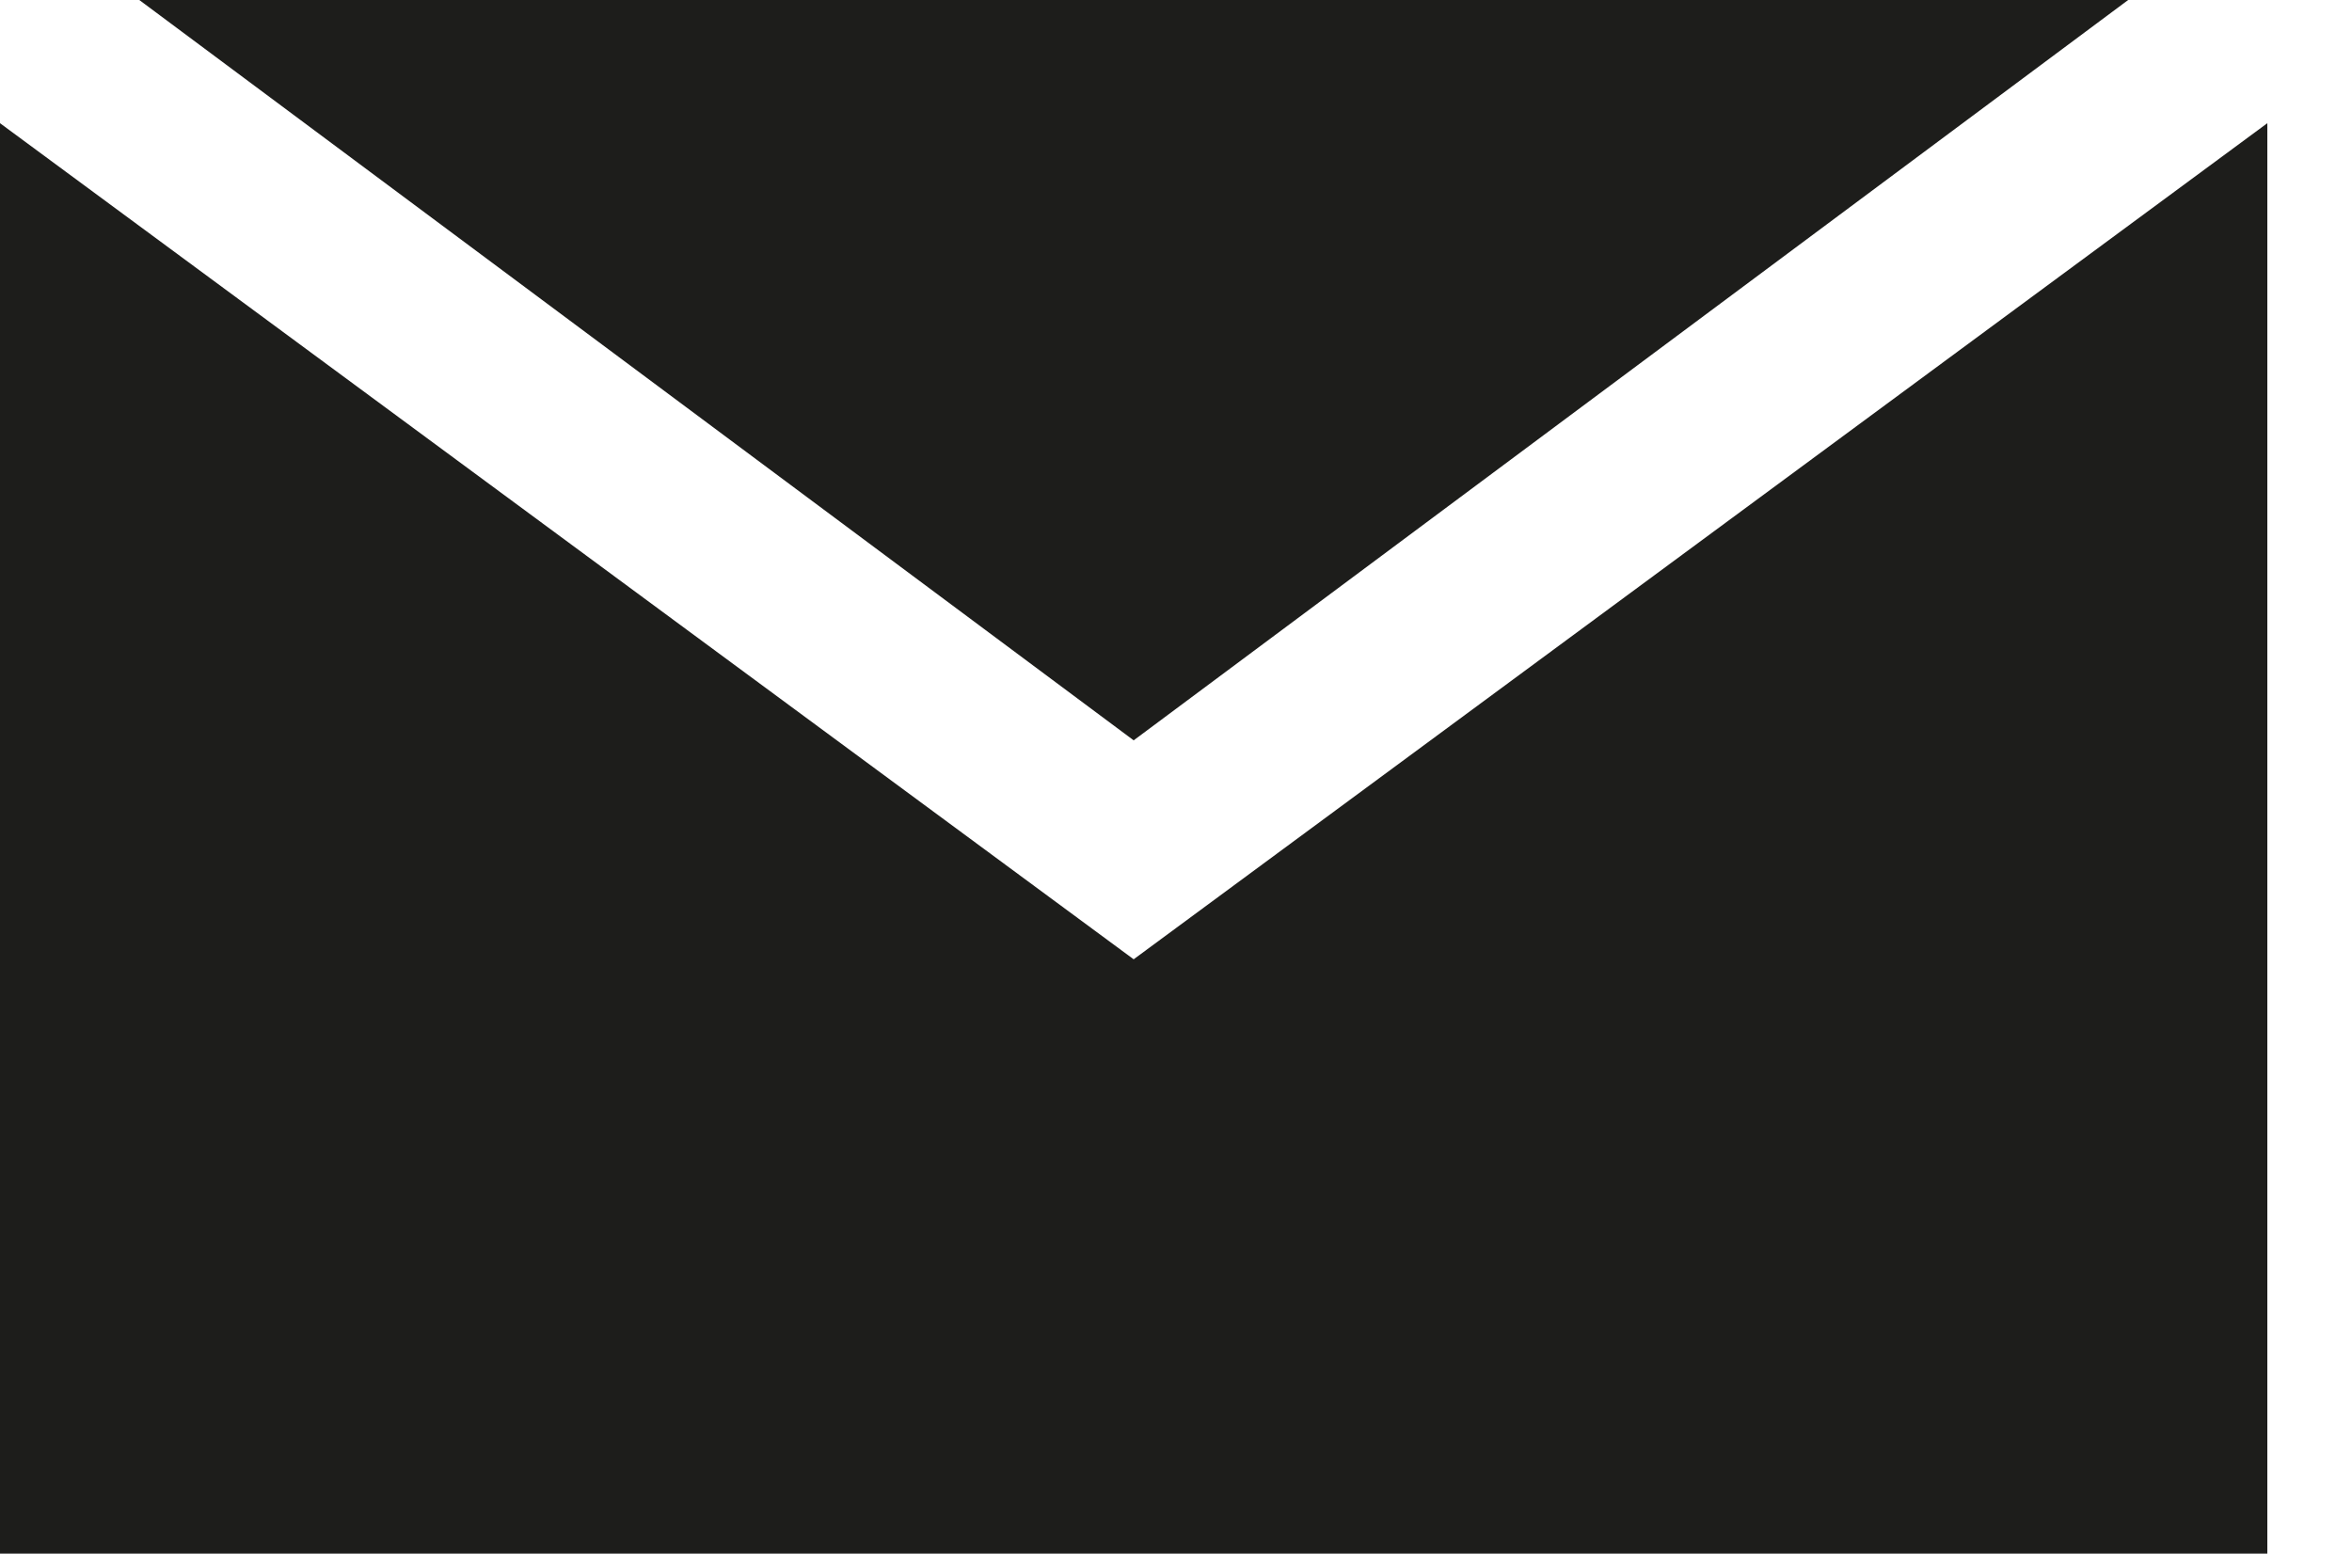
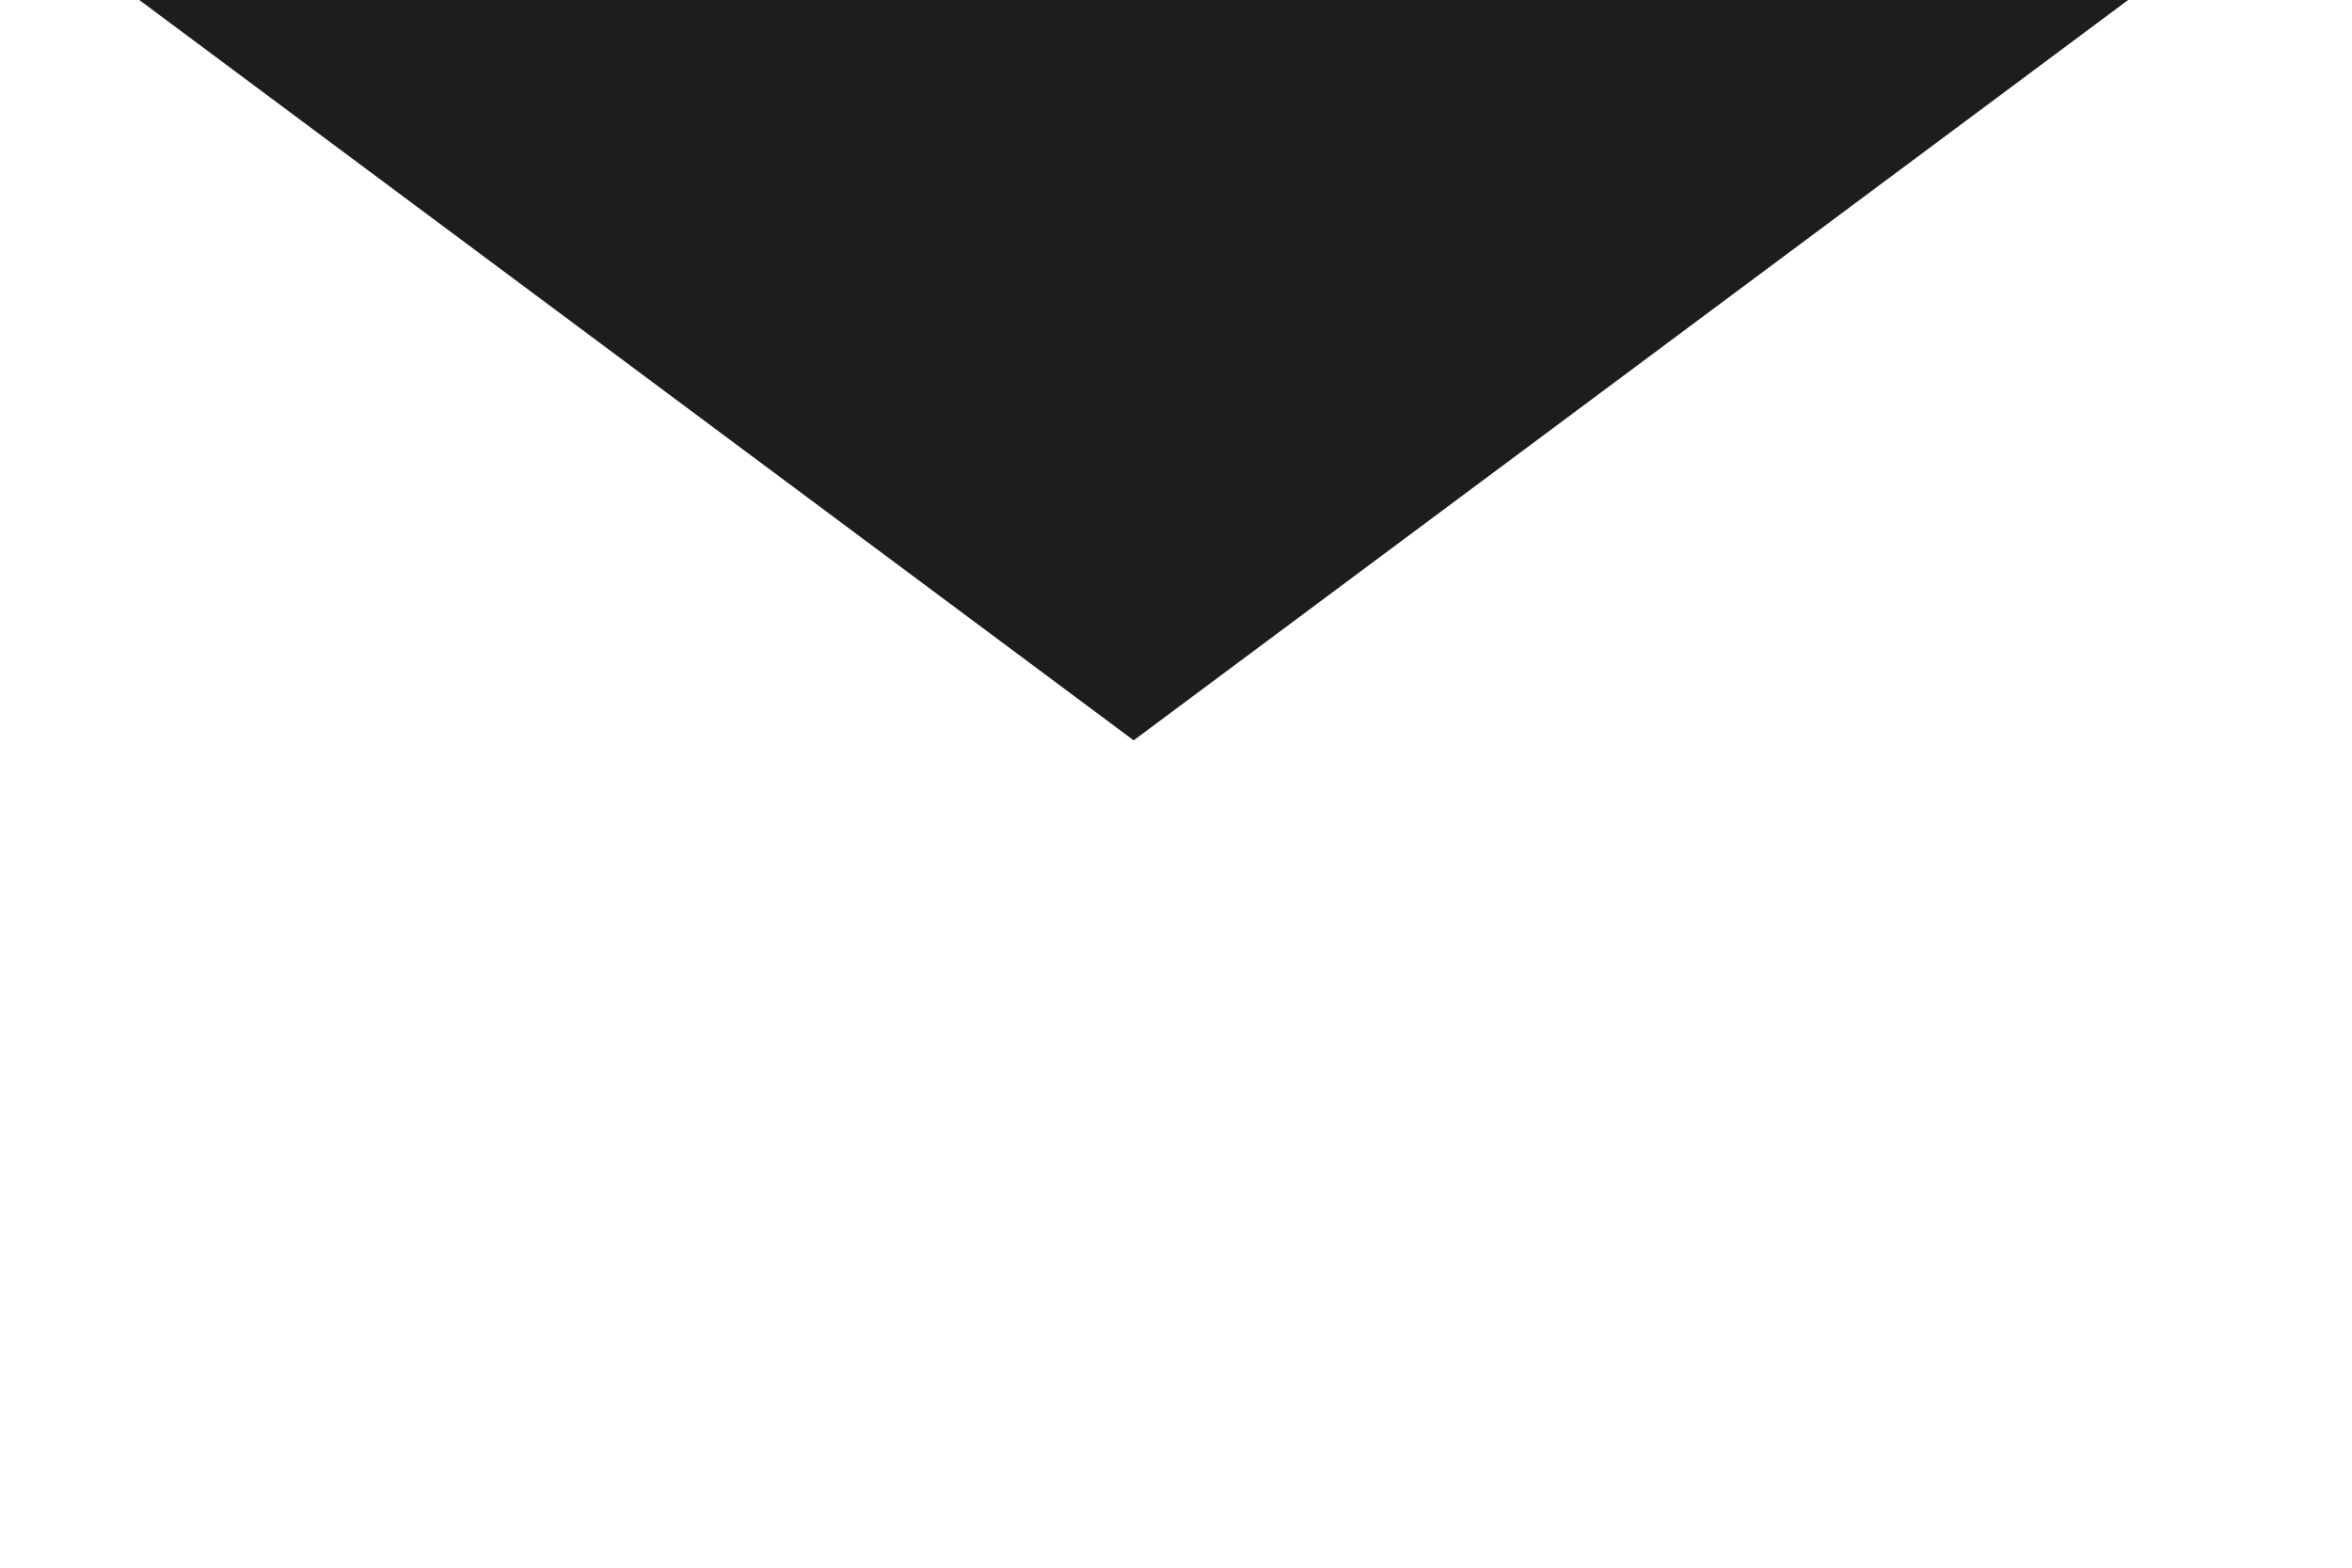
<svg xmlns="http://www.w3.org/2000/svg" width="18px" height="12px" viewBox="0 0 18 12" version="1.1">
  <title>icon_news_email</title>
  <desc>Created with Sketch.</desc>
  <g id="Page-1" stroke="none" stroke-width="1" fill="none" fill-rule="evenodd">
    <g id="news" transform="translate(-719, -1721)" fill="#1D1D1B">
      <g id="sns-content" transform="translate(199, 1717)">
        <g id="Group-3" transform="translate(520, 4)">
          <g id="icon_news_email" transform="translate(0, -0)">
-             <polygon id="Fill-1" points="8.676 7.343 -6.92779167e-14 0.943 -6.92779167e-14 11.892 17.352 11.892 17.352 0.943" />
            <polygon id="Fill-2" points="1.066 -9.85878046e-14 8.676 5.667 16.287 -9.85878046e-14" />
          </g>
        </g>
      </g>
    </g>
  </g>
</svg>